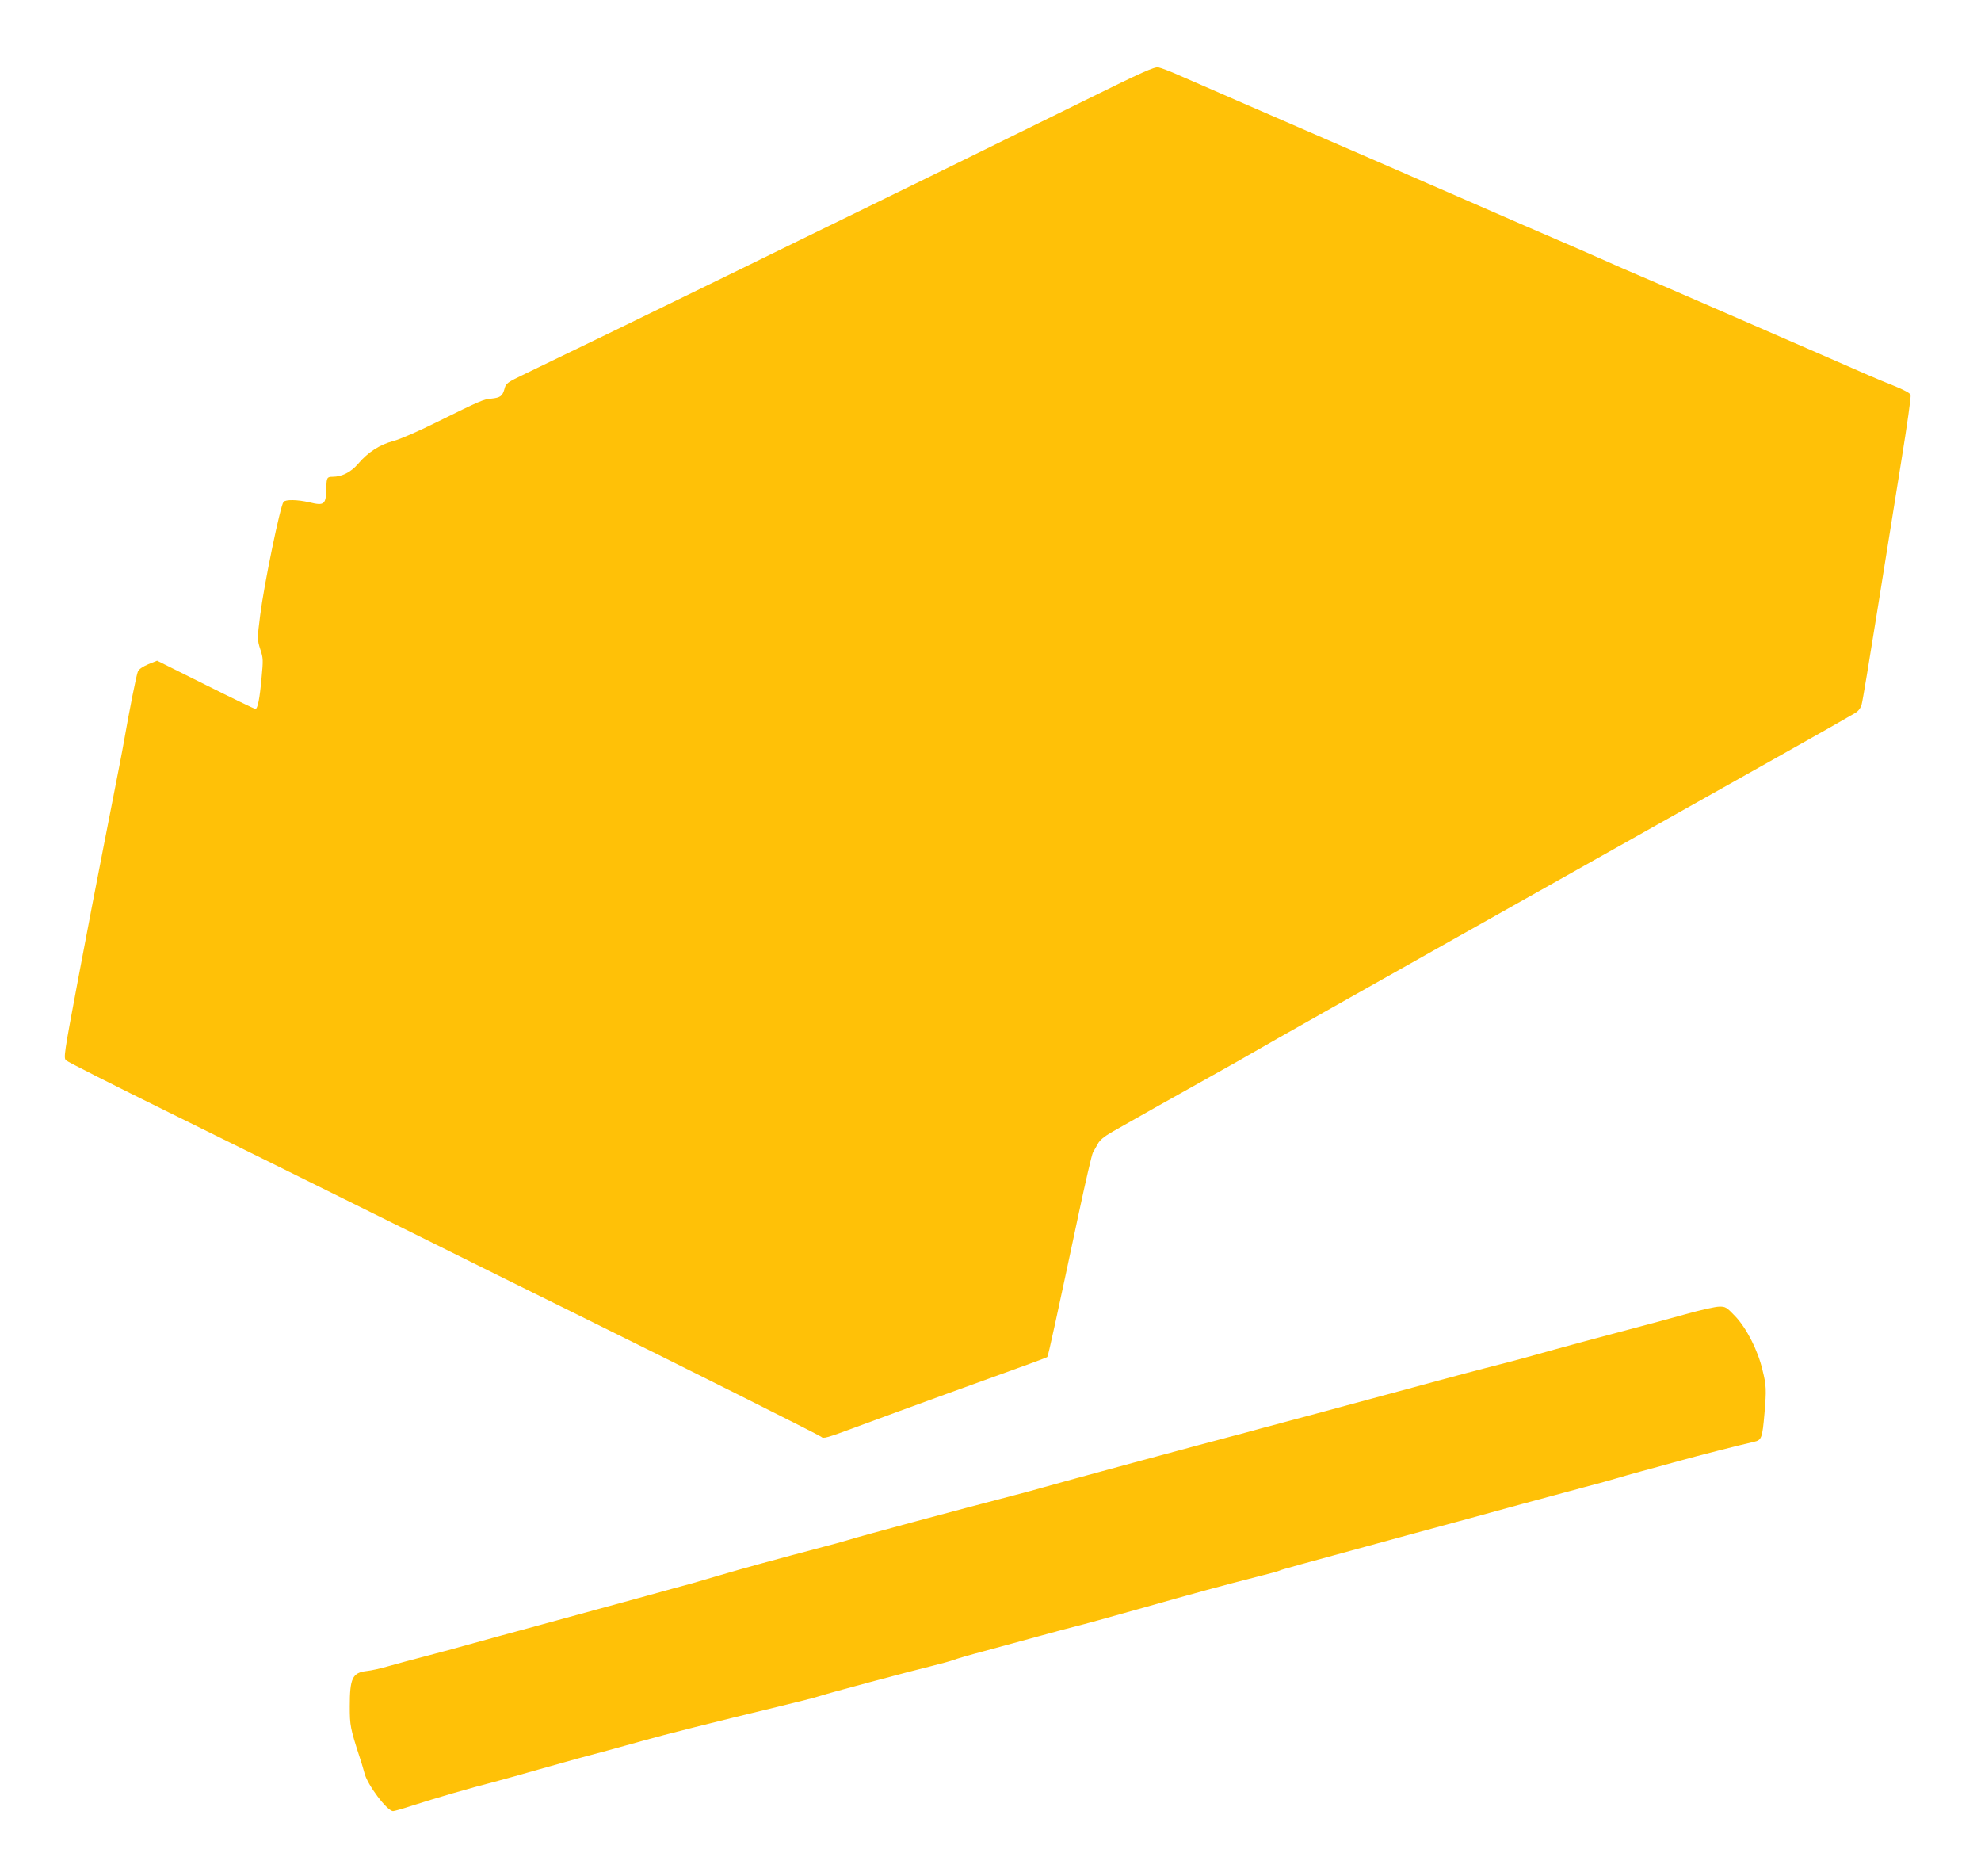
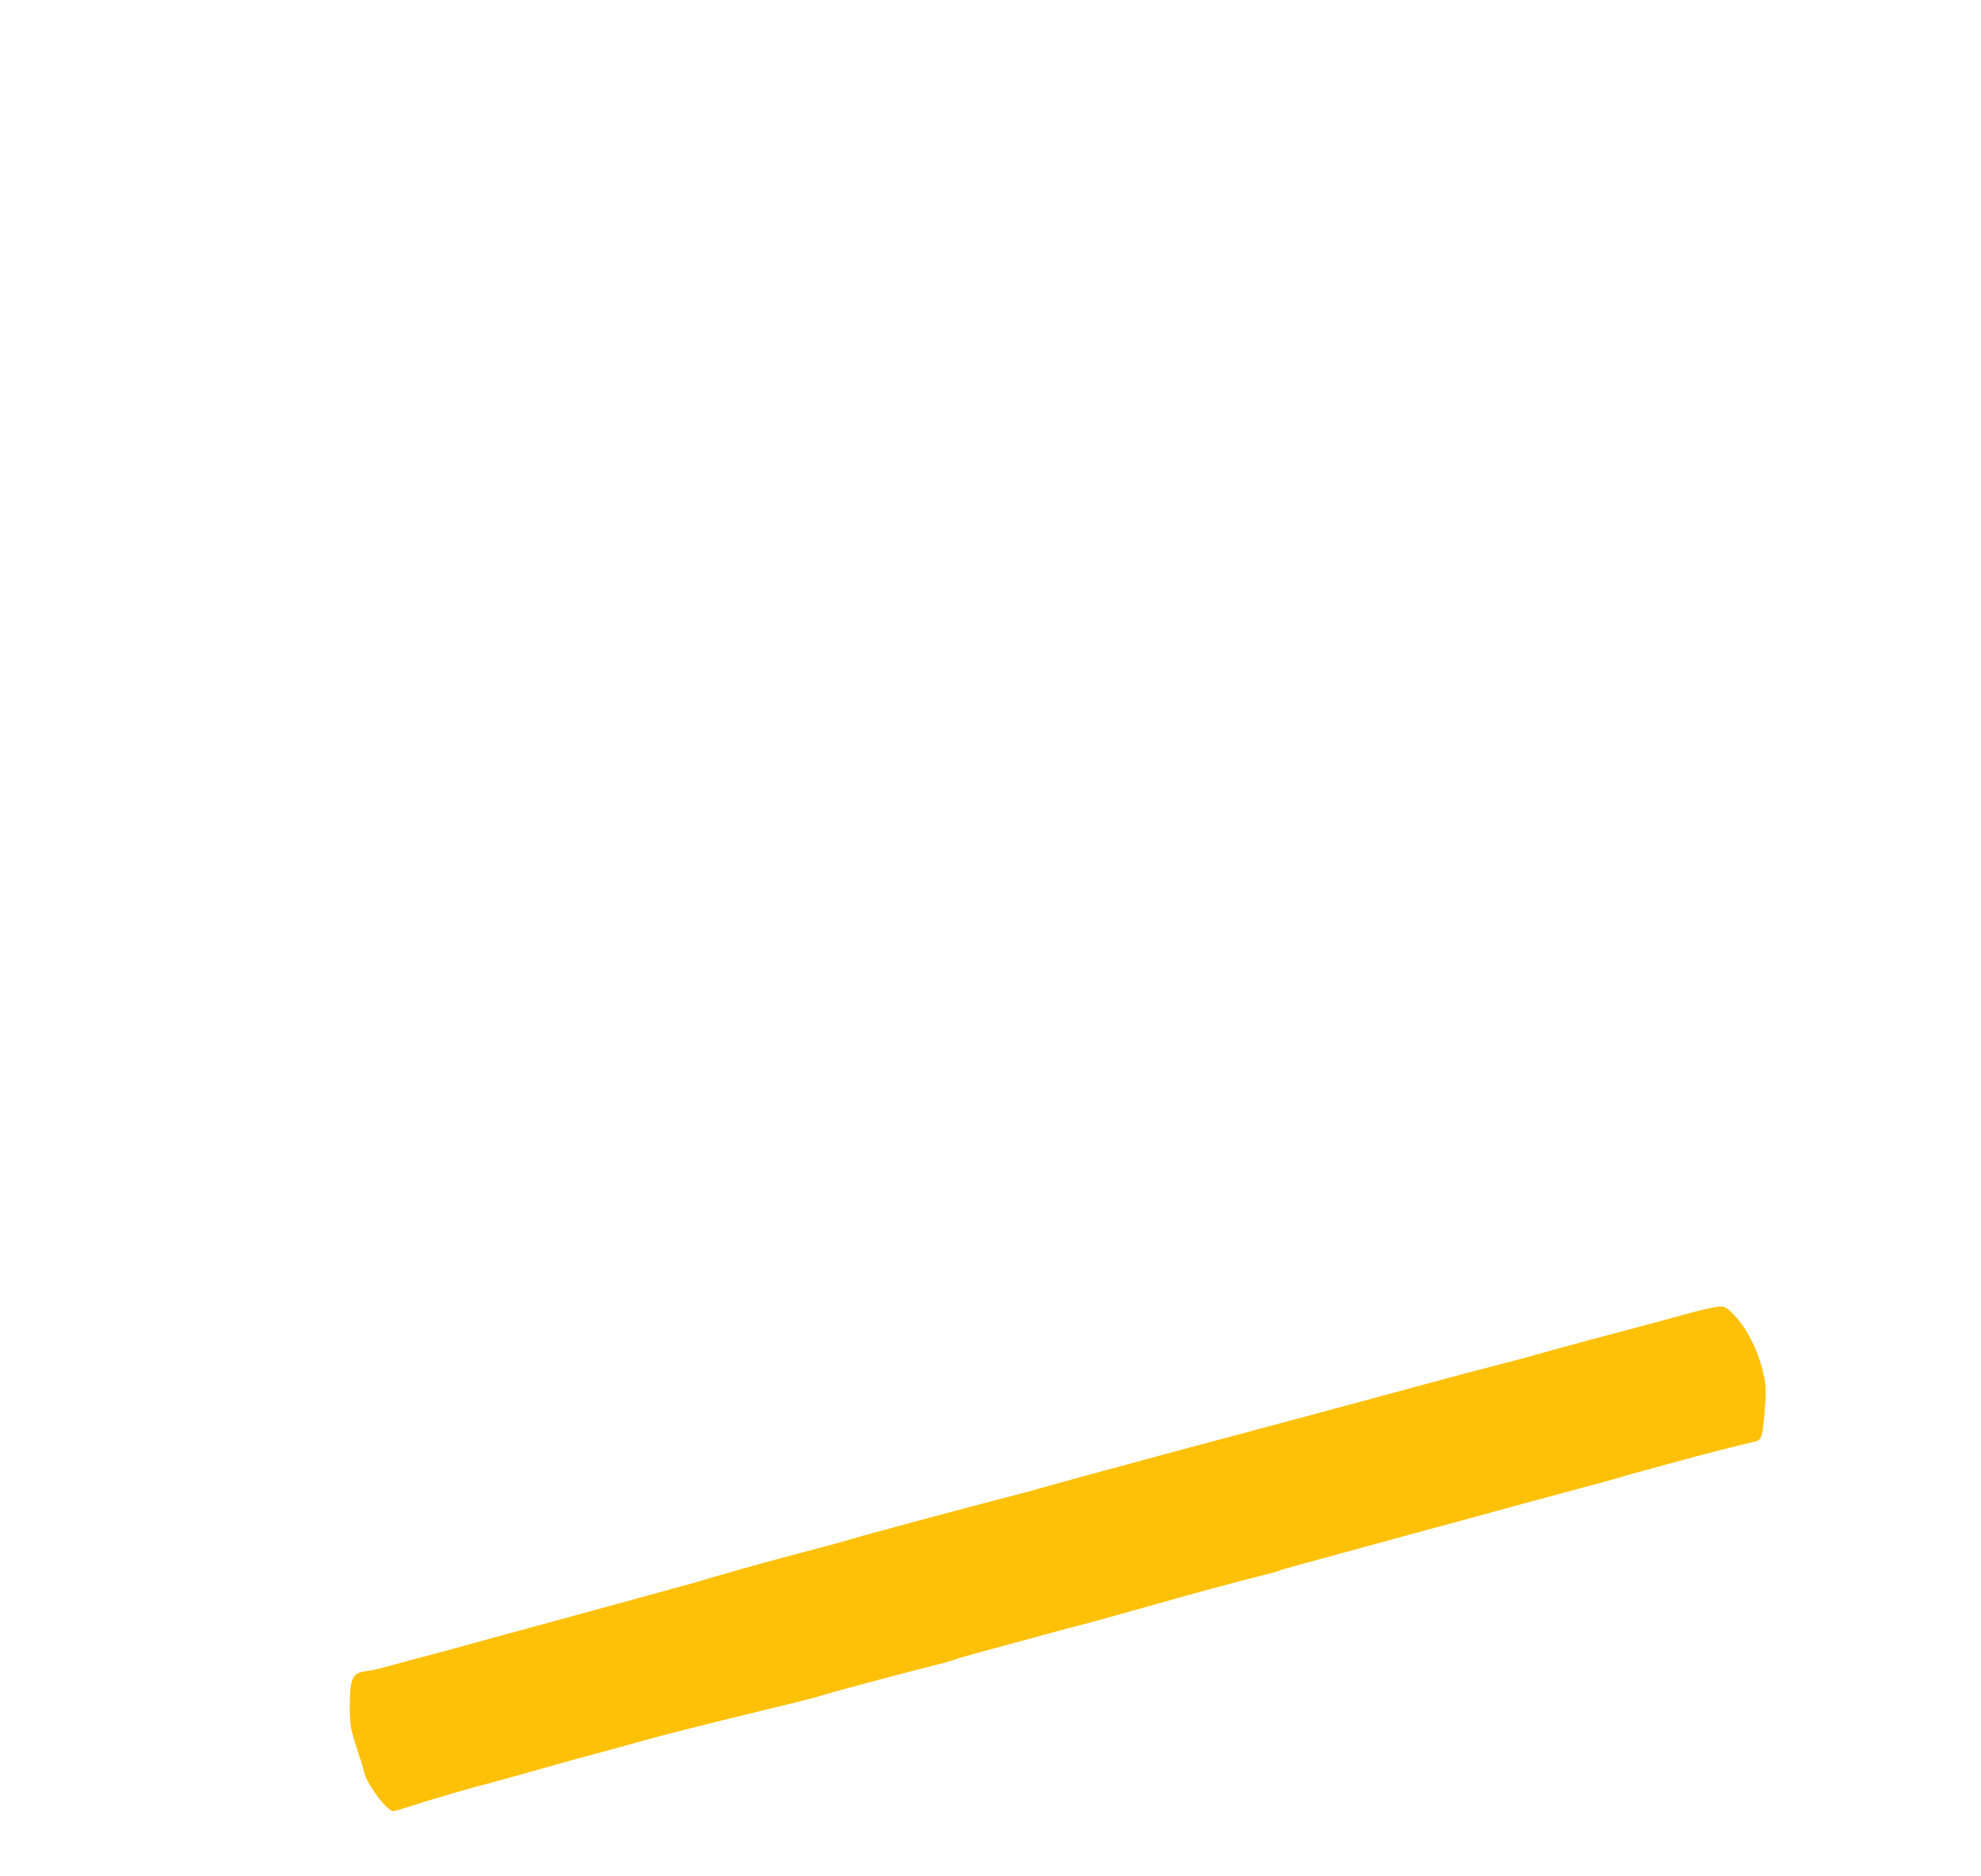
<svg xmlns="http://www.w3.org/2000/svg" version="1.0" width="1280pt" height="1212pt" viewBox="0 0 1280 1212" preserveAspectRatio="xMidYMid meet">
  <g transform="translate(0,1212) scale(0.1,-0.1)" fill="#ffc107" stroke="none">
-     <path d="M7015 11474 c-795 -391 -1045 -514 -1435 -704 -212 -103 -612 -299 -890 -435 -481 -235 -1016 -495 -1293 -628 -121 -58 -128 -63 -137 -98 -13 -48 -27 -58 -85 -64 -53 -5 -67 -11 -355 -153 -118 -59 -236 -110 -278 -121 -88 -23 -164 -72 -228 -147 -46 -54 -105 -84 -165 -84 -35 0 -39 -6 -40 -66 -2 -114 -12 -123 -110 -99 -78 18 -153 19 -167 3 -21 -26 -126 -533 -151 -733 -19 -147 -19 -159 1 -220 19 -56 19 -69 8 -185 -12 -134 -25 -200 -40 -200 -5 0 -150 70 -322 156 l-313 156 -57 -23 c-35 -15 -61 -32 -67 -47 -9 -19 -54 -244 -92 -462 -10 -57 -22 -120 -133 -685 -36 -181 -108 -559 -161 -839 -92 -489 -95 -510 -78 -526 10 -10 311 -162 668 -338 358 -176 1006 -497 1440 -712 435 -216 981 -487 1215 -602 664 -328 1544 -769 1555 -779 16 -15 29 -11 248 70 117 44 370 136 562 206 582 210 647 234 652 239 6 5 62 264 203 926 44 206 85 384 92 395 6 11 20 36 31 55 13 25 41 48 95 79 90 52 393 222 647 364 99 55 232 130 295 167 63 37 637 361 1275 720 638 359 1234 694 1325 745 91 51 403 227 694 390 291 163 544 307 563 319 22 13 36 33 42 56 6 19 51 292 101 605 50 314 120 751 156 973 36 221 63 411 59 421 -3 11 -43 33 -113 61 -100 40 -159 65 -482 207 -202 88 -234 102 -680 296 -234 102 -454 197 -490 212 -36 15 -144 62 -240 105 -96 42 -220 97 -275 120 -55 24 -154 66 -220 95 -66 29 -190 83 -275 120 -85 37 -240 104 -345 150 -104 46 -363 158 -575 250 -611 265 -794 345 -1030 448 -58 26 -119 49 -135 52 -25 5 -106 -31 -470 -211z" />
    <path d="M10890 3630 c-96 -27 -263 -72 -370 -100 -172 -45 -457 -122 -605 -164 -81 -23 -234 -63 -325 -86 -47 -12 -157 -41 -245 -65 -232 -63 -498 -135 -840 -227 -165 -44 -331 -89 -370 -99 -38 -11 -121 -33 -182 -49 -176 -46 -1108 -298 -1203 -326 -47 -14 -134 -37 -195 -53 -362 -94 -973 -258 -1080 -291 -33 -10 -98 -28 -145 -40 -300 -79 -552 -148 -675 -185 -60 -18 -144 -42 -185 -54 -41 -11 -174 -47 -295 -81 -121 -33 -402 -110 -625 -171 -223 -60 -450 -123 -505 -138 -55 -16 -181 -50 -280 -76 -99 -26 -216 -57 -260 -70 -44 -13 -106 -27 -137 -30 -91 -11 -108 -47 -108 -228 0 -124 3 -141 65 -332 13 -38 25 -82 29 -96 17 -76 147 -249 186 -249 8 0 64 16 125 36 142 46 379 115 525 152 63 17 194 53 290 81 96 27 209 59 250 70 113 30 280 75 425 116 133 38 460 120 874 220 129 31 246 61 259 66 37 14 605 166 742 199 52 13 111 29 130 36 19 8 109 34 200 58 91 25 246 67 345 94 99 28 212 57 250 67 39 9 219 59 400 110 366 104 562 157 767 209 76 19 142 37 146 40 9 6 91 28 817 226 259 70 594 161 745 203 151 41 338 91 415 112 77 20 167 45 200 55 33 10 103 30 155 44 52 14 163 44 245 67 137 38 392 103 489 125 48 11 53 23 67 184 13 152 12 180 -13 280 -30 128 -104 272 -177 348 -55 58 -63 62 -103 61 -24 0 -122 -22 -218 -49z" />
  </g>
</svg>